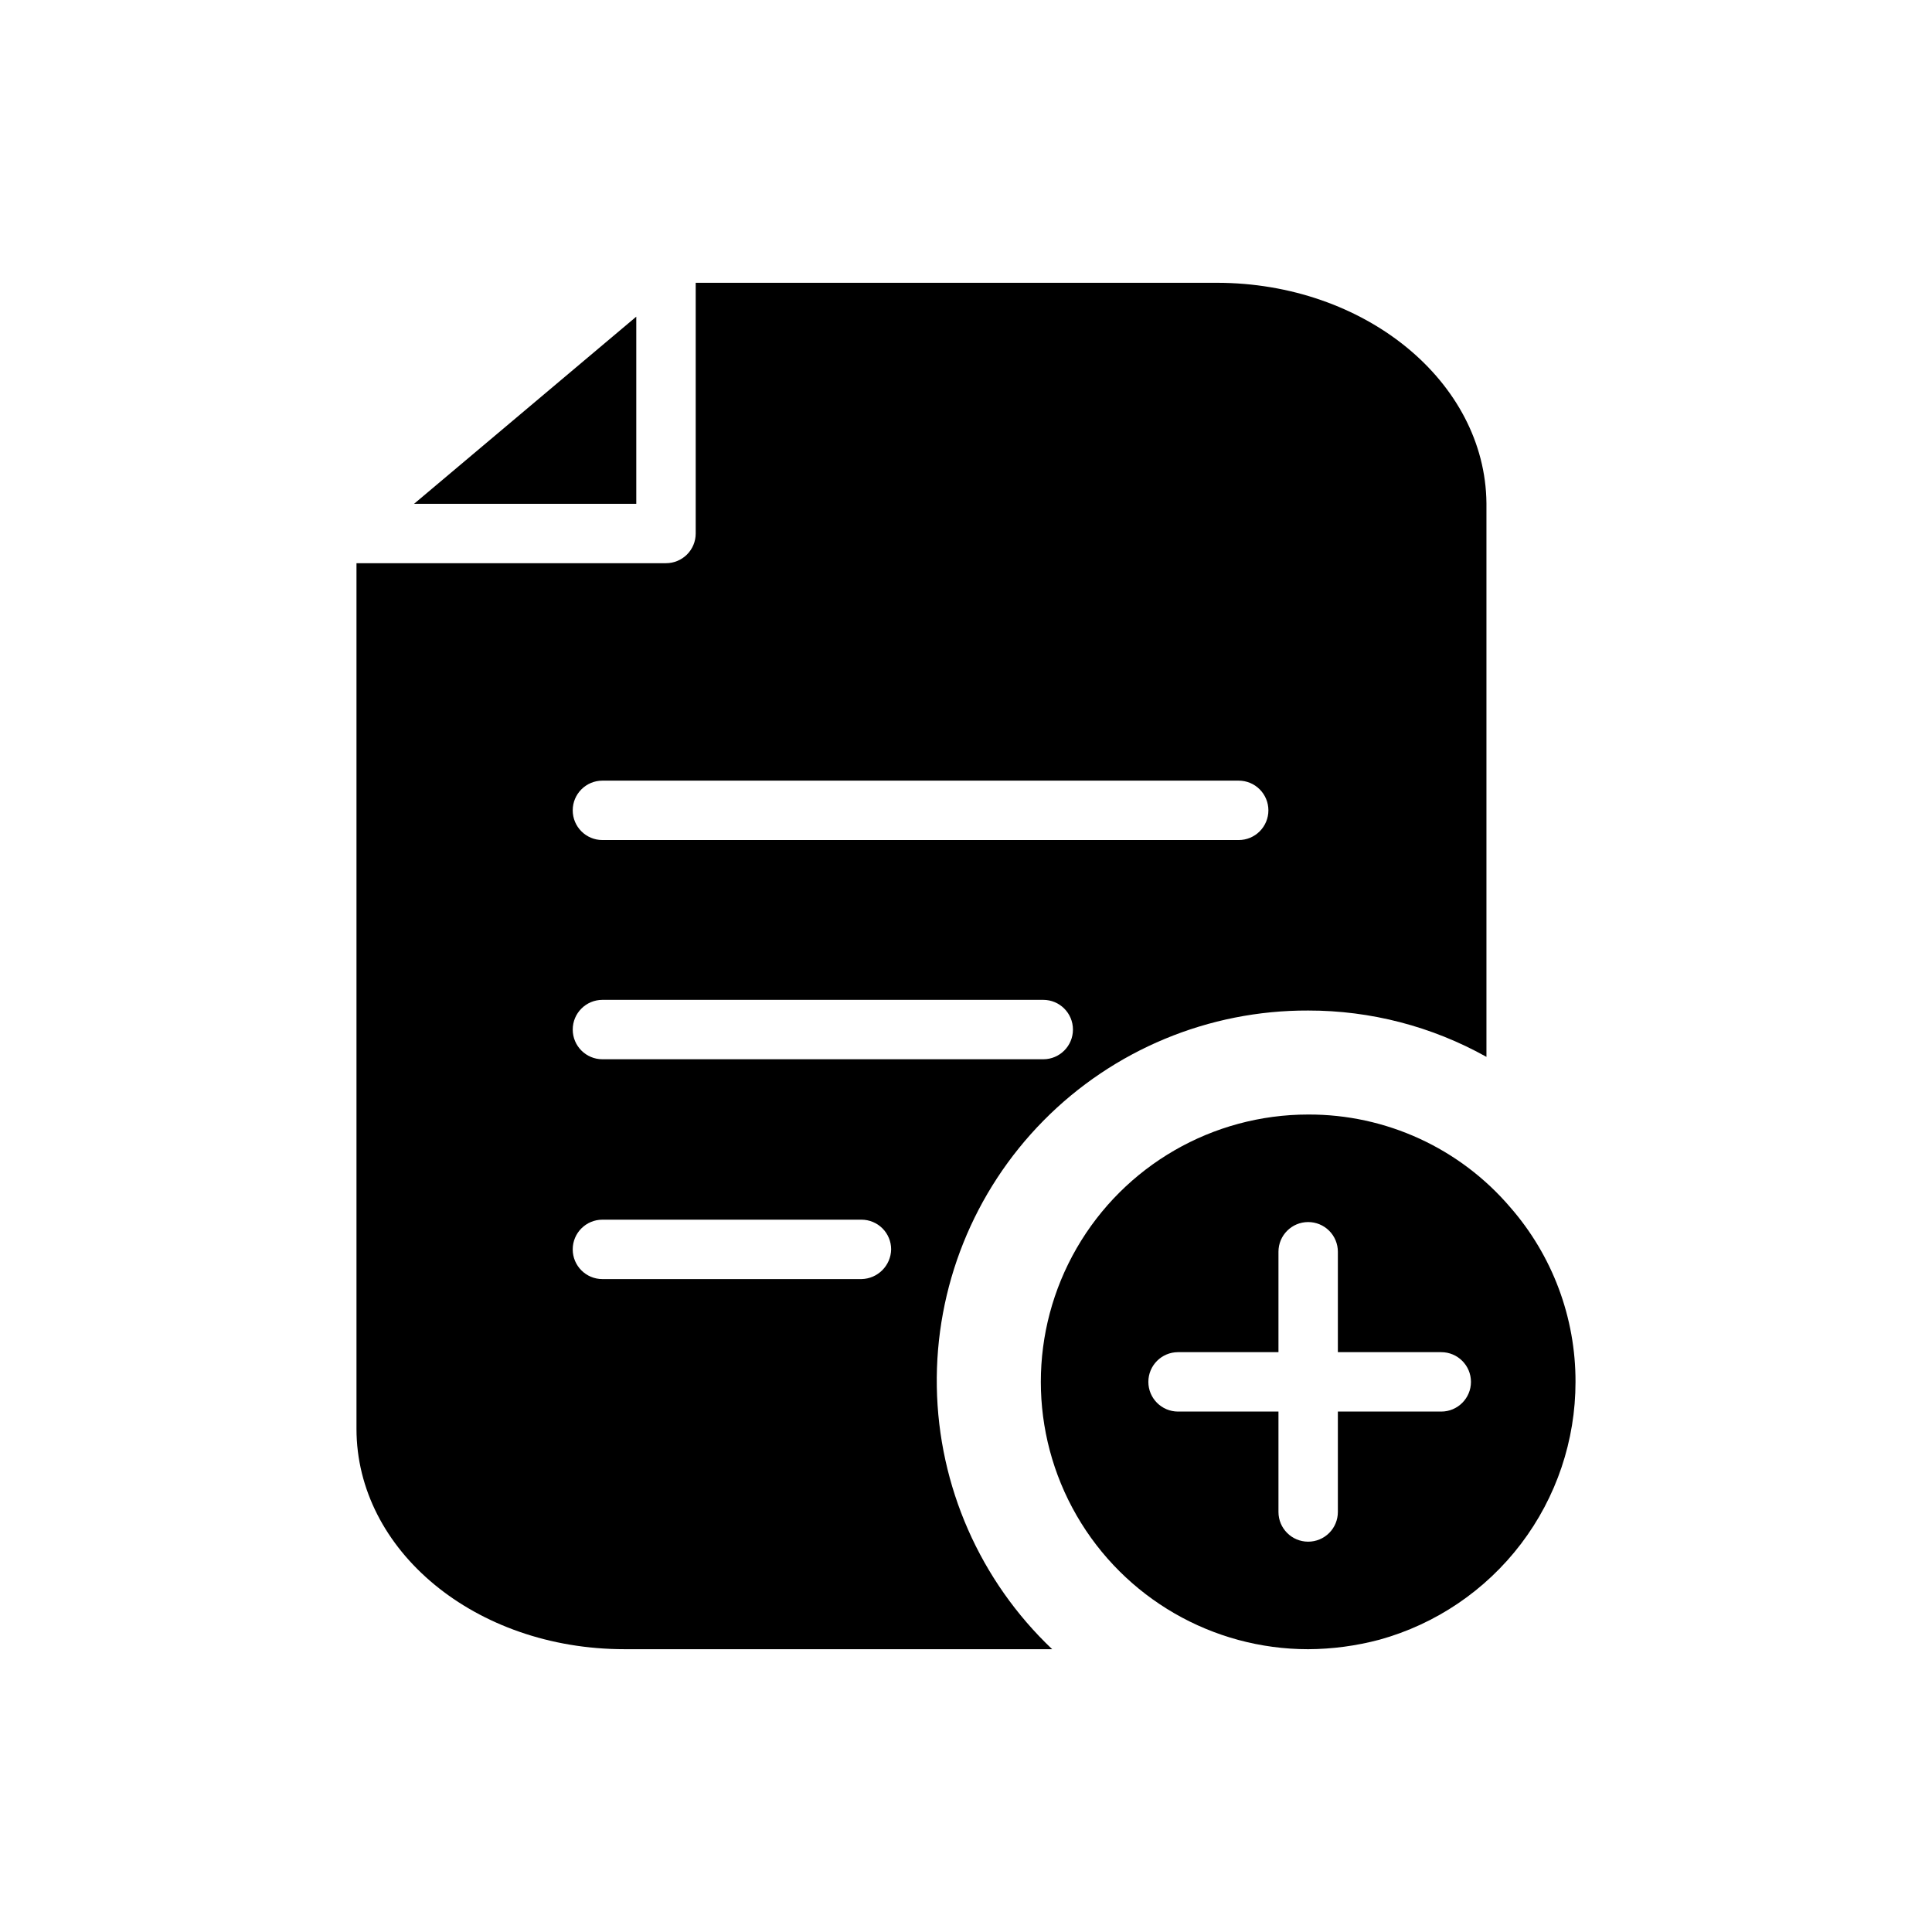
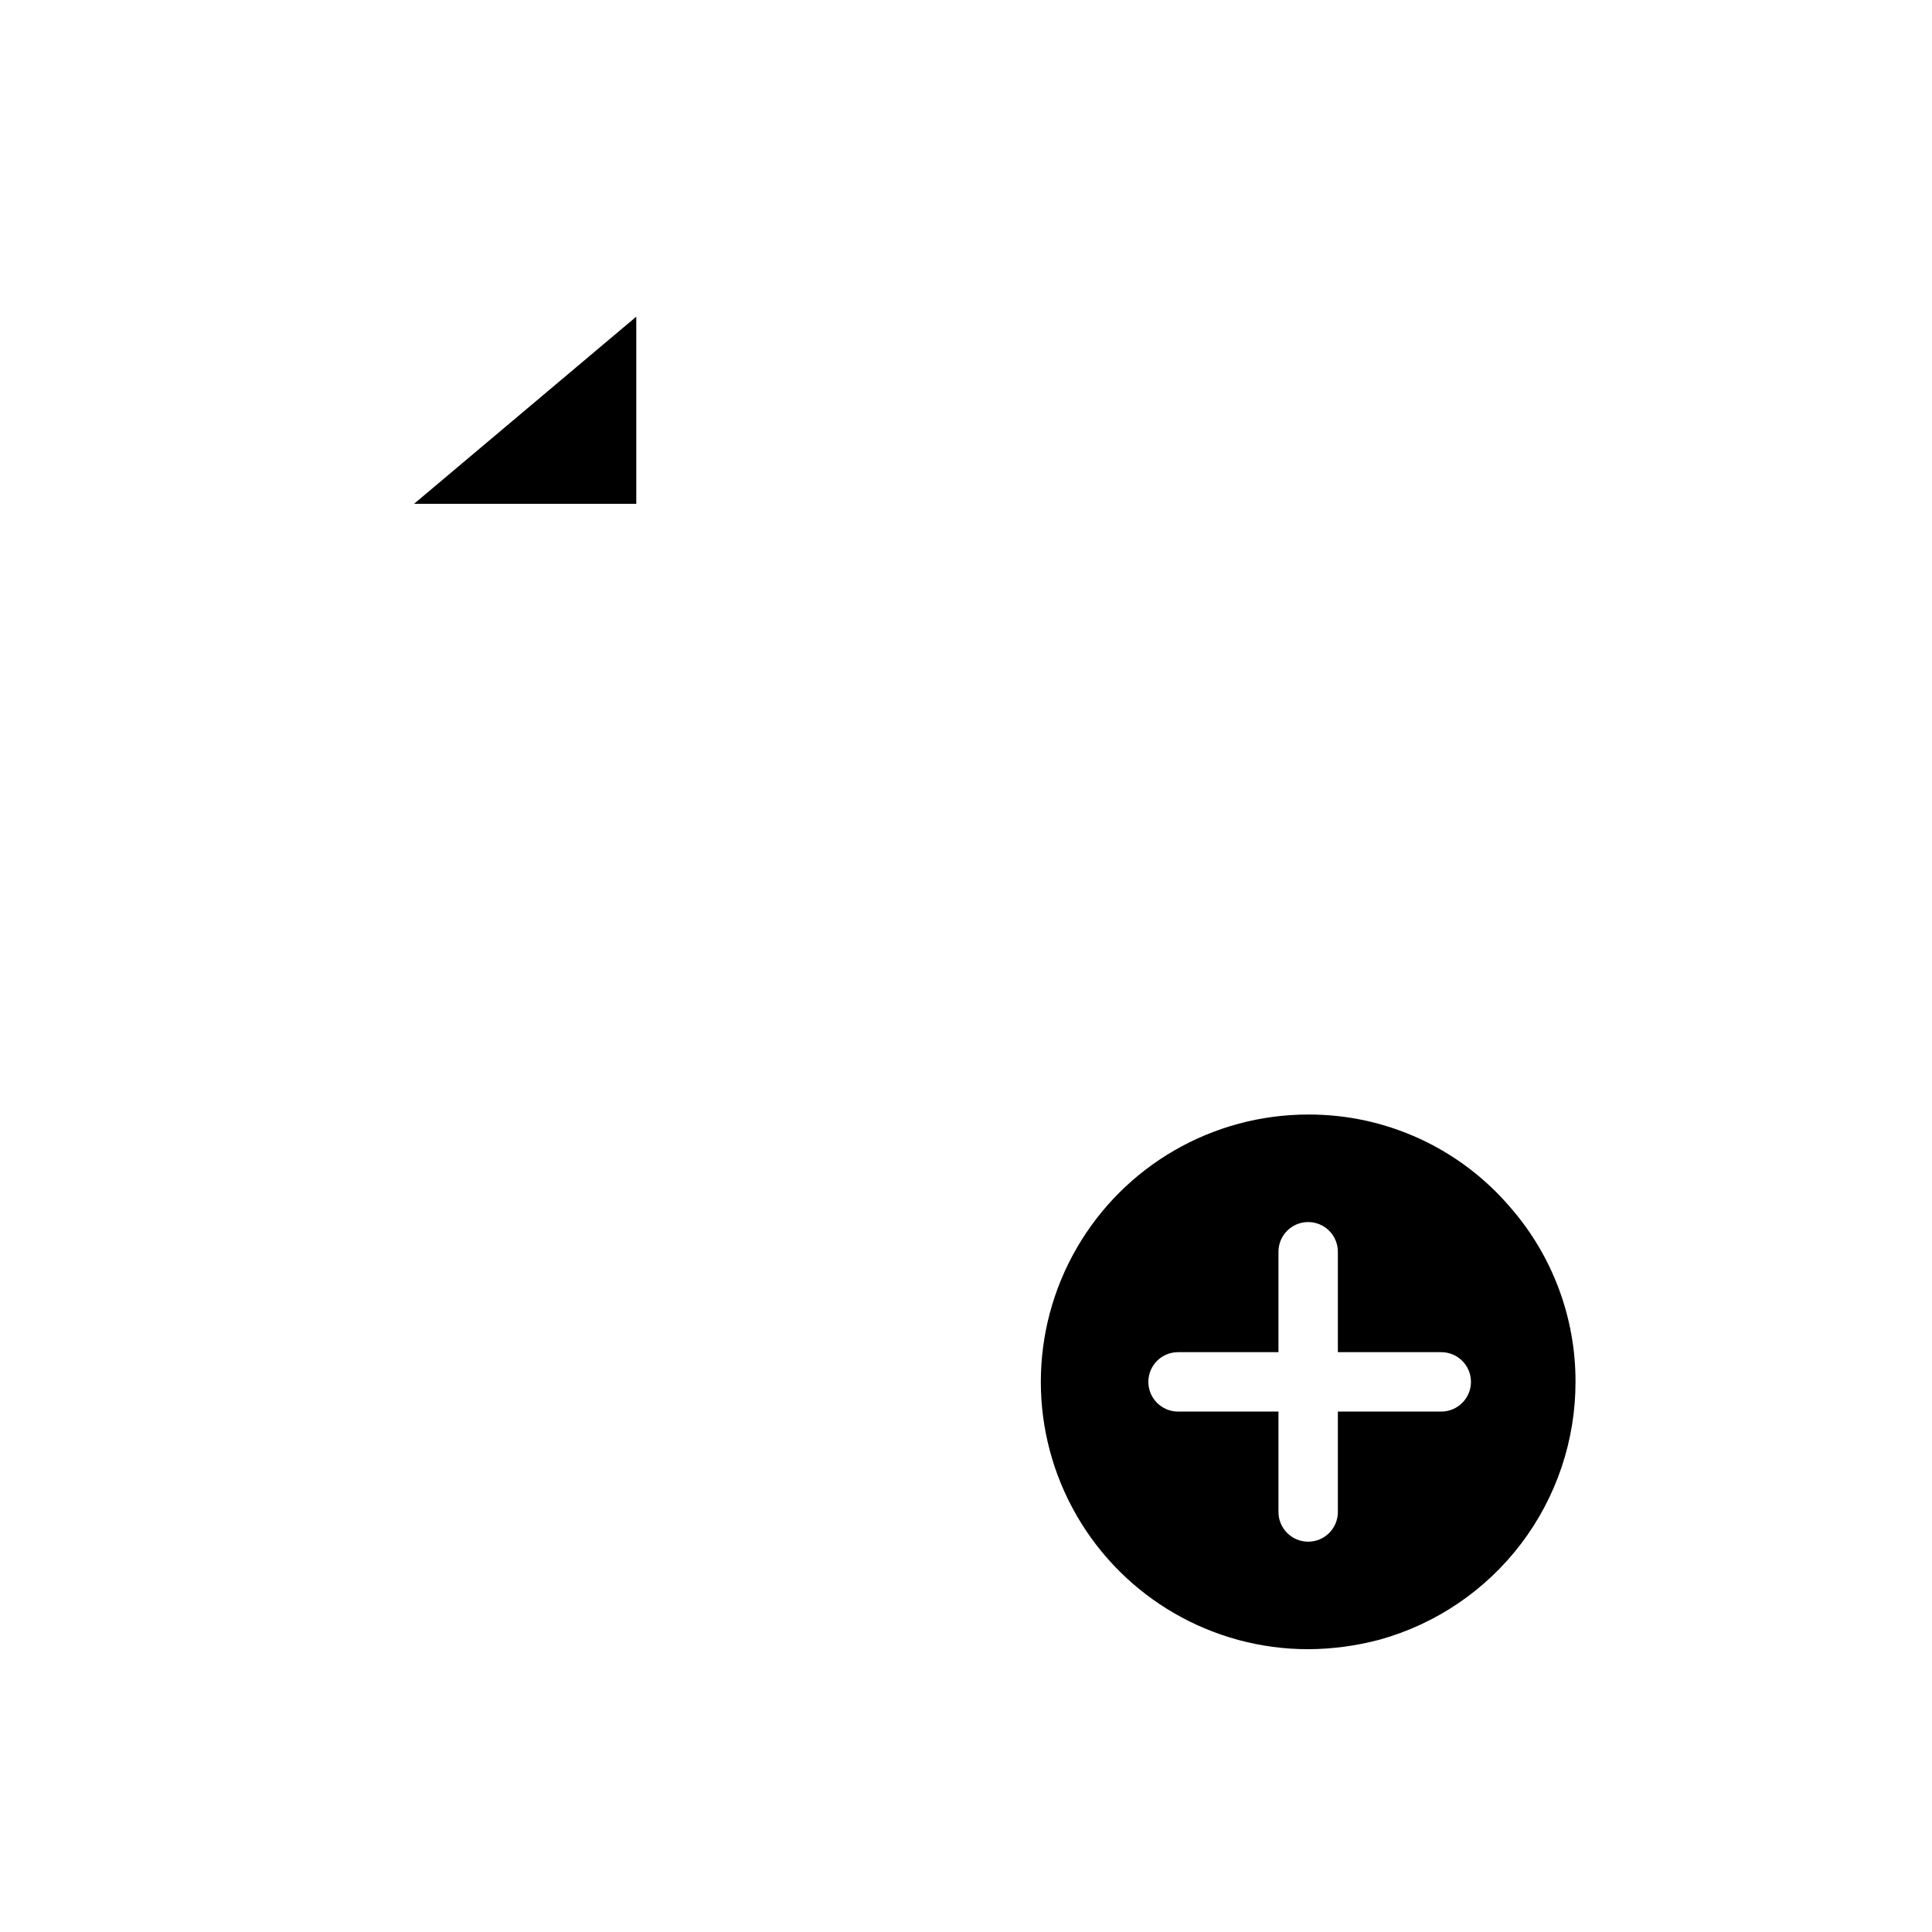
<svg xmlns="http://www.w3.org/2000/svg" fill="#000000" width="800px" height="800px" version="1.1" viewBox="144 144 512 512">
  <g>
    <path d="m312.62 277.51h-58.883l58.883-49.594z" />
    <path d="m544.21 463.92c-13.371-15.652-32.945-24.633-53.531-24.559-25.312 0-48.699 13.504-61.355 35.422-12.656 21.922-12.656 48.93 0 70.852 12.656 21.918 36.043 35.422 61.355 35.422 6.379-0.031 12.73-0.879 18.895-2.519 14.941-4.133 28.117-13.059 37.504-25.398 9.383-12.344 14.461-27.426 14.449-42.93 0.043-17.02-6.113-33.473-17.316-46.289zm-18.266 54.16h-27.395v26.609c0 2.086-0.828 4.09-2.305 5.566-1.477 1.477-3.477 2.305-5.566 2.305-4.348 0-7.871-3.523-7.871-7.871v-26.609h-26.609c-4.348 0-7.871-3.523-7.871-7.871 0-4.348 3.523-7.871 7.871-7.871h26.609v-26.609c0-4.348 3.523-7.871 7.871-7.871 2.09 0 4.09 0.828 5.566 2.305 1.477 1.477 2.305 3.481 2.305 5.566v26.609h27.395c4.348 0 7.875 3.523 7.875 7.871 0 4.348-3.527 7.871-7.875 7.871z" />
-     <path d="m466.44 218.94h-138.07v66.441c0 2.086-0.828 4.09-2.305 5.566-1.477 1.477-3.481 2.305-5.566 2.305h-82.027v229.39c0 32.273 31.488 58.41 71.004 58.41h113.36c-19.121-18.137-30.141-43.203-30.57-69.555-0.434-26.352 9.758-51.766 28.273-70.52 18.516-18.754 43.801-29.27 70.152-29.176 16.535-0.02 32.801 4.211 47.234 12.281v-146.73c-0.316-32.273-32.277-58.41-71.48-58.41zm-94.465 264.03h-68.328c-4.348 0-7.871-3.523-7.871-7.871s3.523-7.871 7.871-7.871h68.645c2.086 0 4.09 0.828 5.566 2.305 1.477 1.477 2.305 3.481 2.305 5.566-0.082 4.312-3.559 7.789-7.871 7.871zm48.176-58.254h-116.5c-4.348 0-7.871-3.523-7.871-7.871s3.523-7.871 7.871-7.871h116.82c4.348 0 7.871 3.523 7.871 7.871s-3.523 7.871-7.871 7.871zm51.797-58.094h-168.3c-4.348 0-7.871-3.523-7.871-7.871s3.523-7.871 7.871-7.871h168.62c2.086 0 4.09 0.828 5.562 2.305 1.477 1.477 2.309 3.477 2.309 5.566 0 2.086-0.832 4.09-2.309 5.566-1.473 1.477-3.477 2.305-5.562 2.305z" />
  </g>
</svg>